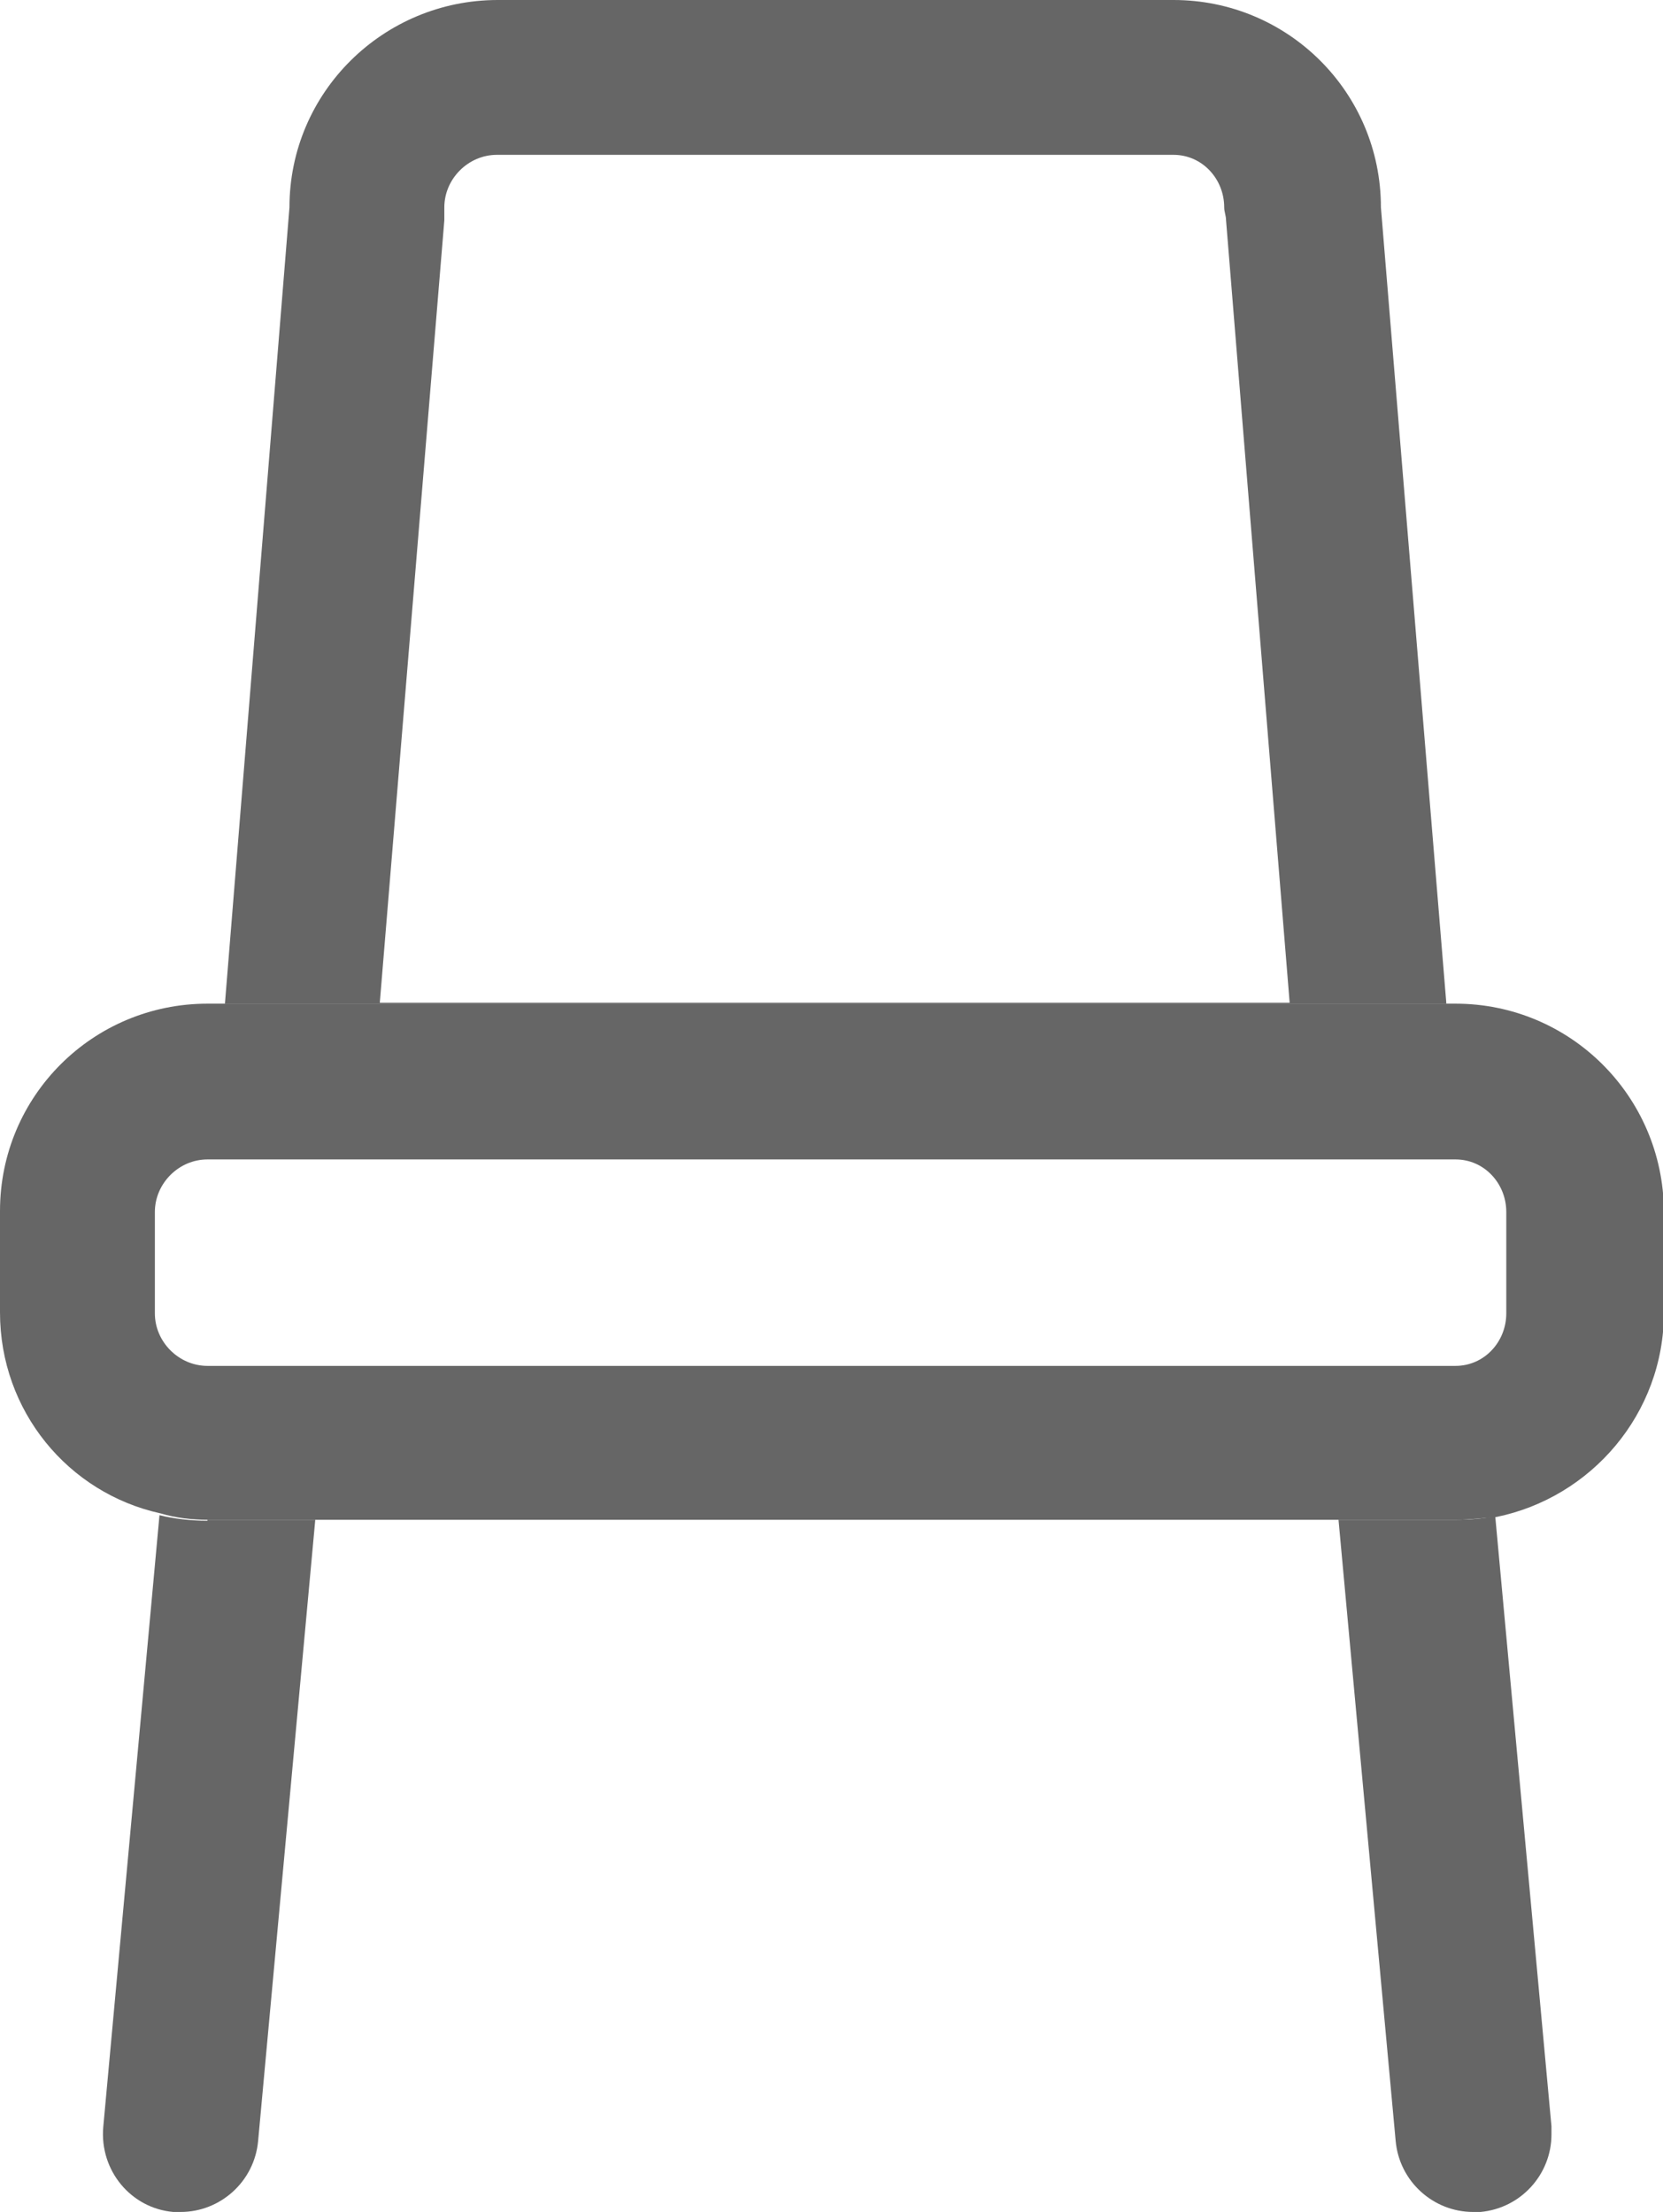
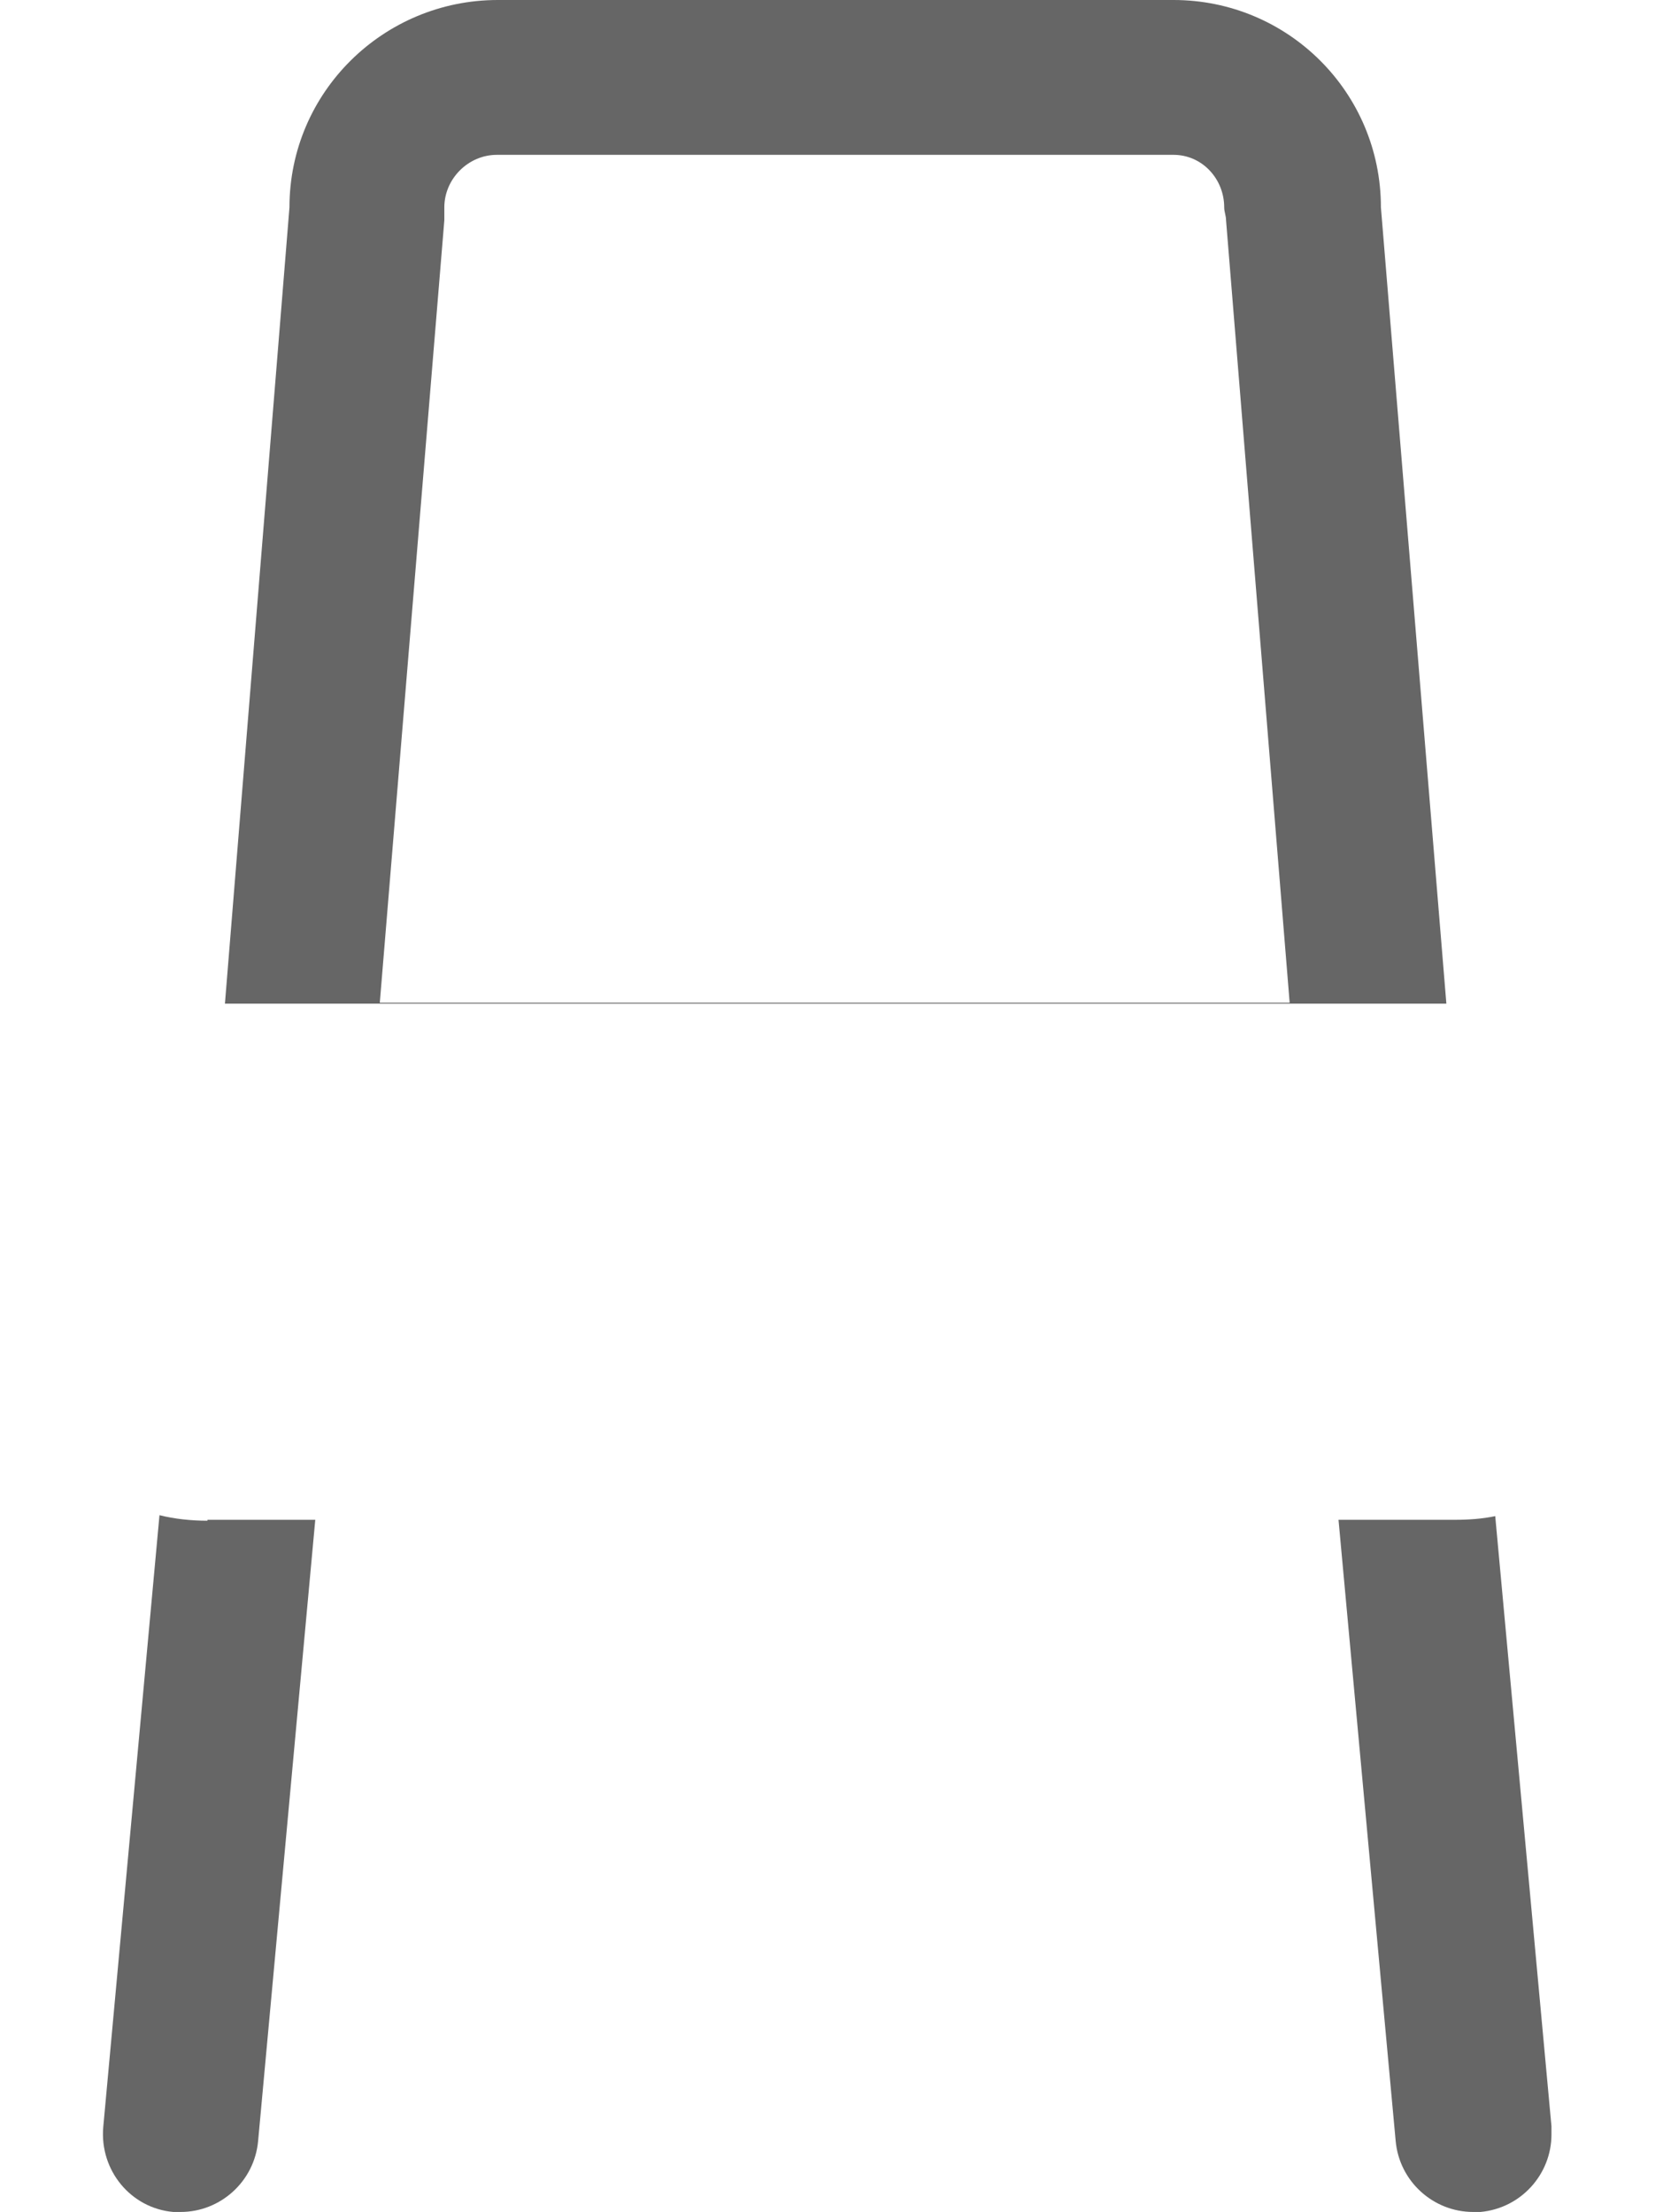
<svg xmlns="http://www.w3.org/2000/svg" version="1.1" id="图层_1" x="0px" y="0px" viewBox="0 0 18.04 24" style="enable-background:new 0 0 18.04 24;" xml:space="preserve">
  <style type="text/css">
	.st0{fill:#E6E6E6;}
	.st1{fill:#FFFFFF;}
	.st2{fill:#666666;}
	.st3{fill:#E80000;}
	.st4{fill:#CECECE;}
	.st5{clip-path:url(#SVGID_00000091013427484448419700000001718386149266594450_);}
	.st6{opacity:0.5;}
</style>
  <g>
    <g>
      <path class="st2" d="M2.25,16.5c-0.18,0-0.36-0.02-0.52-0.06l-0.61,6.64c-0.04,0.47,0.3,0.88,0.76,0.92c0.03,0,0.05,0,0.08,0    c0.43,0,0.8-0.33,0.84-0.77l0.62-6.74H2.25z" />
      <path class="st2" d="M16.83,23.16c0,0.43-0.33,0.8-0.77,0.84c-0.03,0-0.05,0-0.08,0c-0.43,0-0.8-0.33-0.84-0.77l-0.62-6.74h1.26    c0.15,0,0.3-0.01,0.44-0.04l0.61,6.62C16.83,23.1,16.83,23.13,16.83,23.16L16.83,23.16z" />
-       <path class="st2" d="M15.79,10.89H2.25c-1.24,0-2.25,1-2.25,2.25v1.1c0,1.07,0.74,1.96,1.74,2.18c0.17,0.05,0.34,0.07,0.52,0.07    h13.54c0.14,0,0.29-0.02,0.43-0.03c1.03-0.21,1.82-1.12,1.82-2.22v-1.1C18.04,11.89,17.03,10.89,15.79,10.89z M16.34,14.25    c0,0.31-0.24,0.57-0.55,0.57H2.25c-0.31,0-0.57-0.26-0.57-0.57v-1.1c0-0.31,0.26-0.57,0.57-0.57h13.54c0.31,0,0.55,0.26,0.55,0.57    V14.25z" />
      <path class="st2" d="M14.98,2.25C14.98,1,13.97,0,12.73,0H5.4C4.16,0,3.14,1,3.14,2.25l-0.7,8.64h13.25L14.98,2.25z M4.12,10.88    l0.7-8.49V2.25c0-0.31,0.26-0.57,0.57-0.57h7.34c0.31,0,0.55,0.26,0.55,0.57c0,0.05,0.02,0.09,0.02,0.14l0.69,8.49H4.12z" />
    </g>
  </g>
</svg>